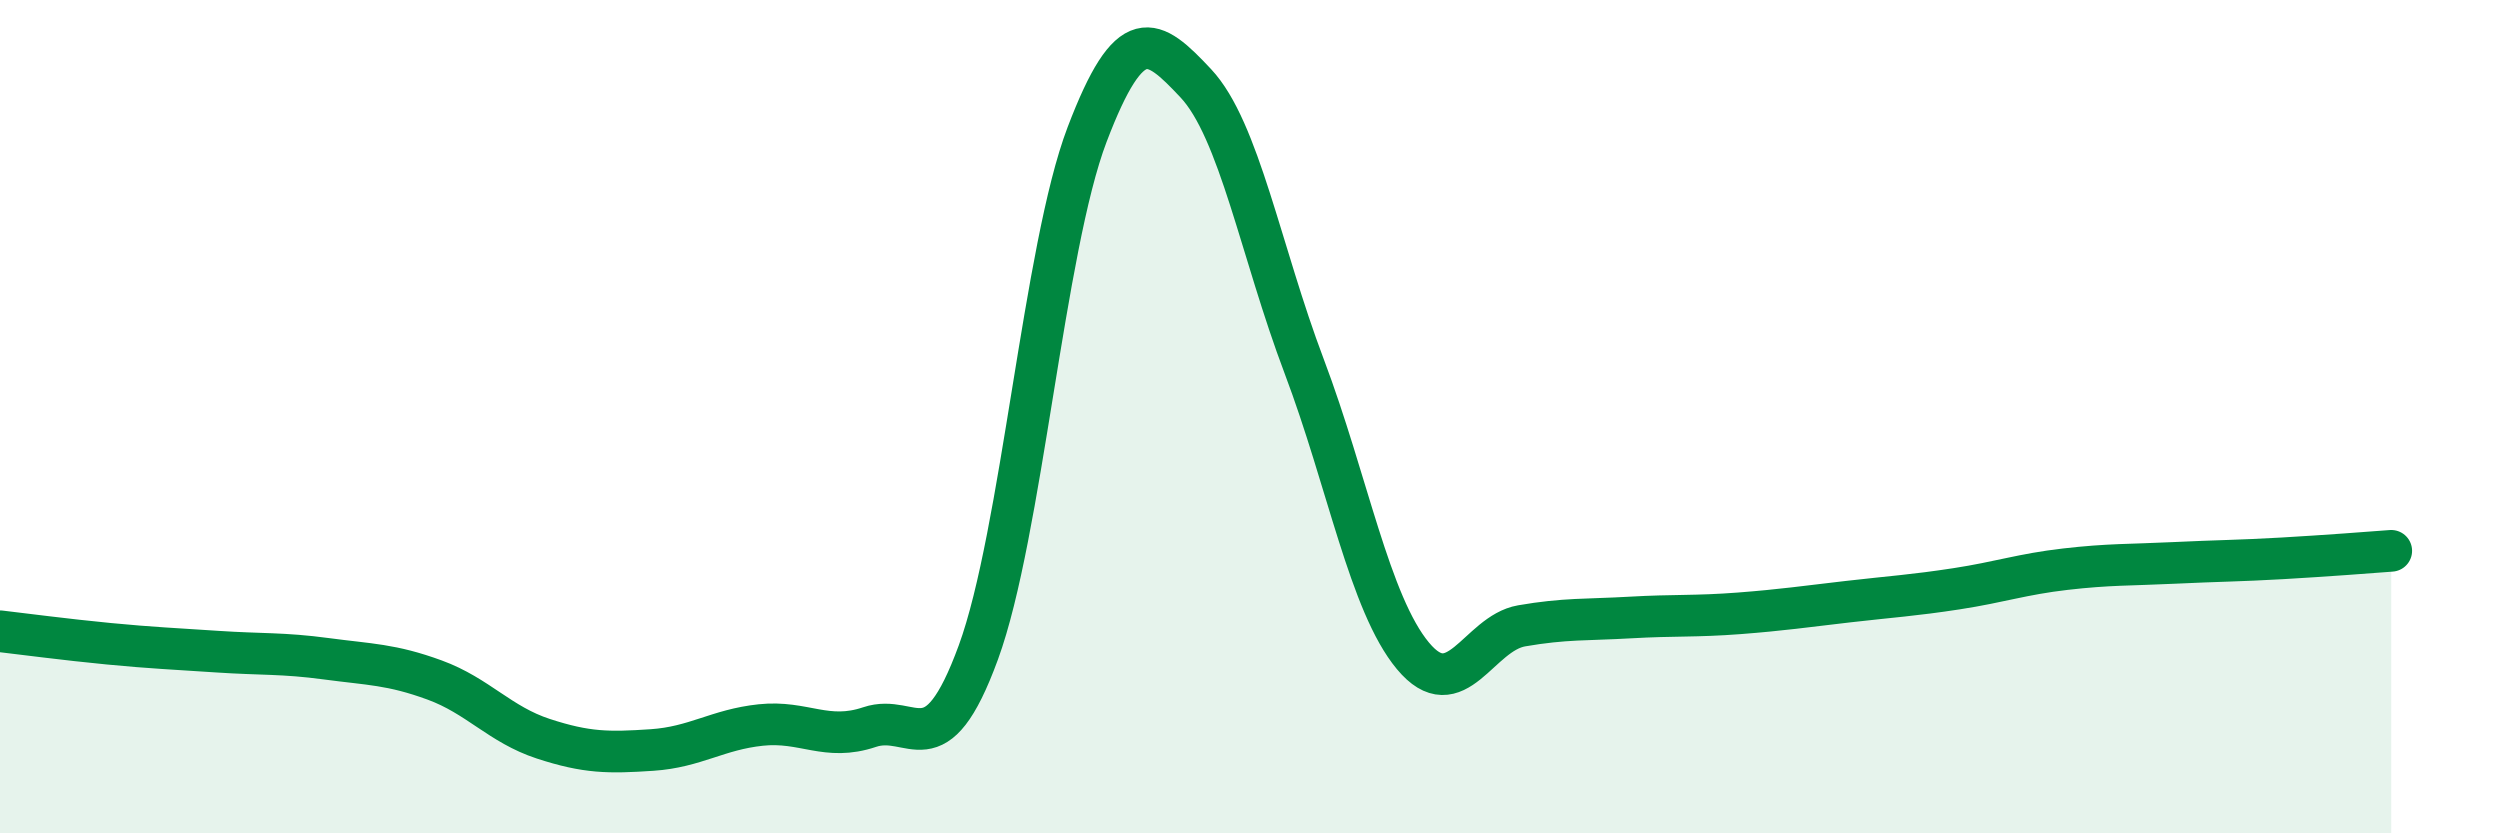
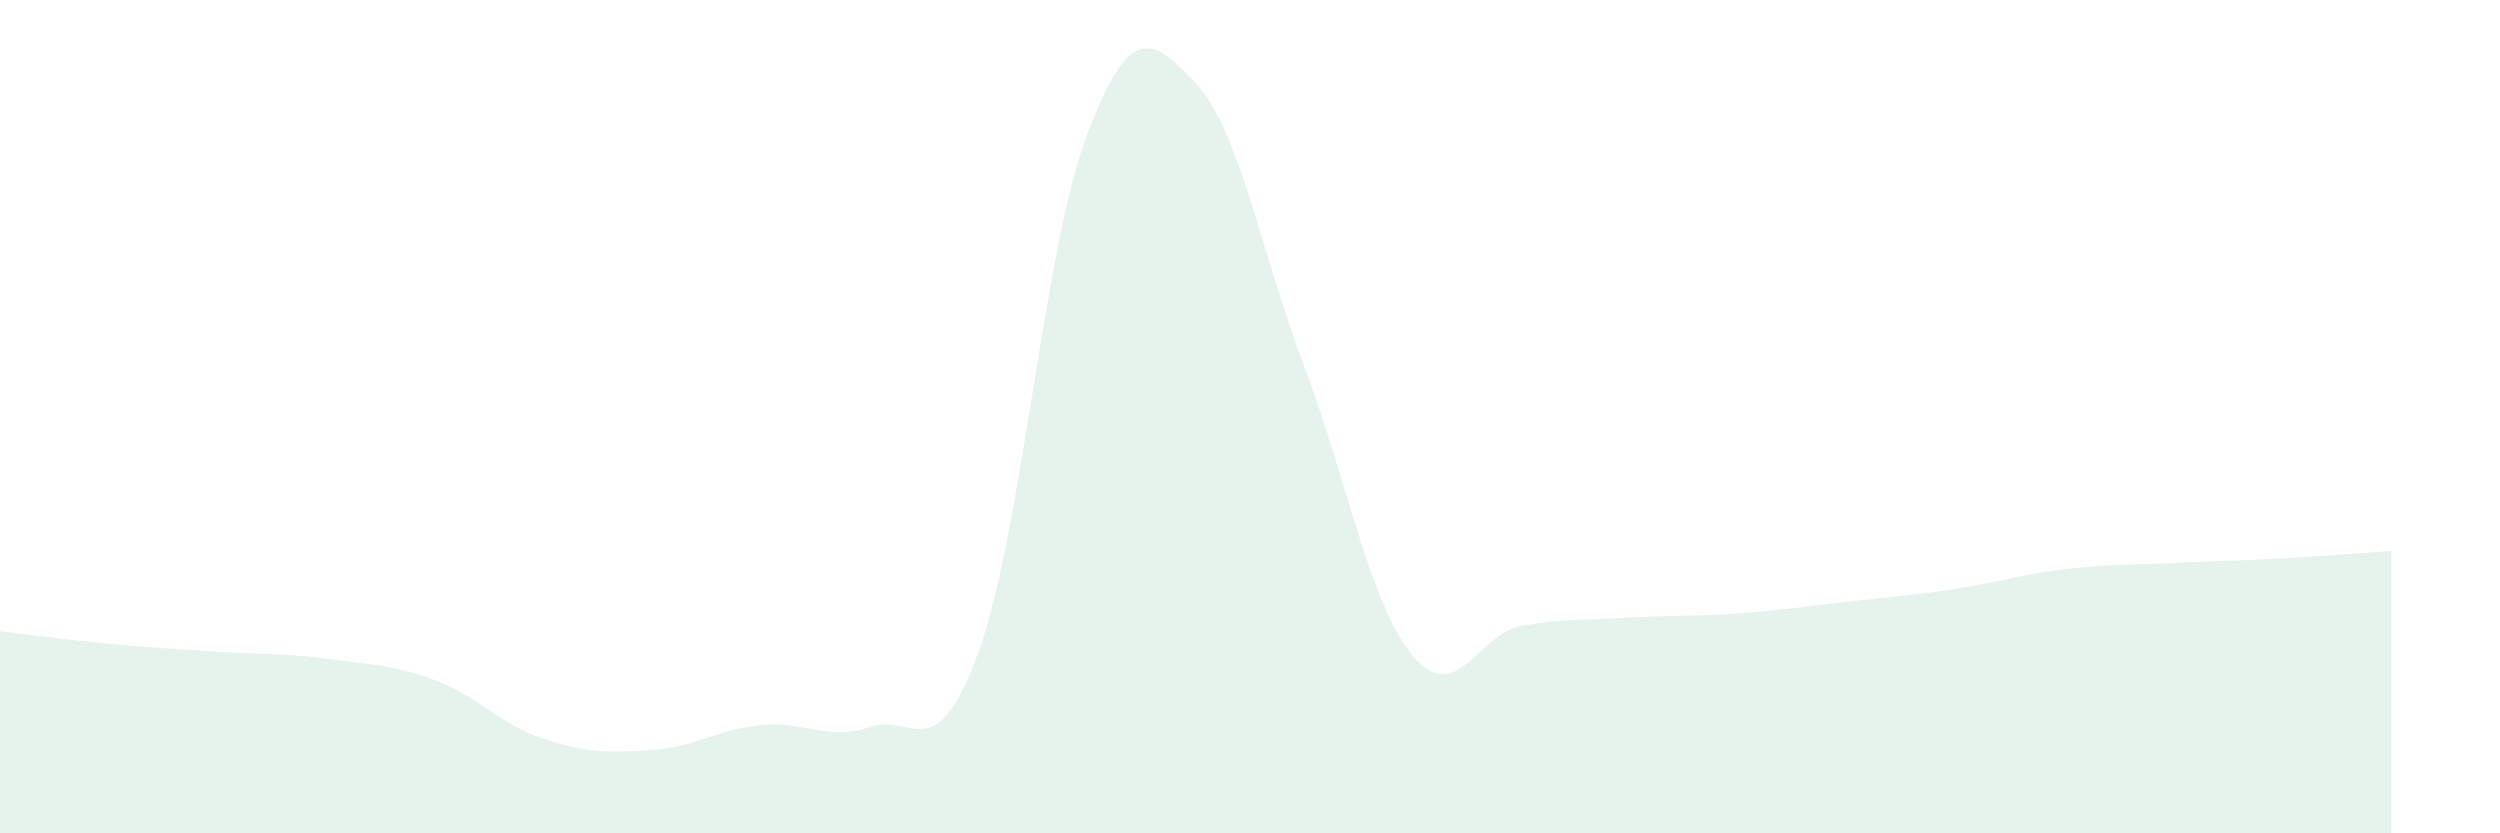
<svg xmlns="http://www.w3.org/2000/svg" width="60" height="20" viewBox="0 0 60 20">
  <path d="M 0,15.15 C 0.52,15.21 1.57,15.35 2.61,15.45 C 3.65,15.55 4.18,15.57 5.22,15.64 C 6.26,15.71 6.79,15.67 7.83,15.81 C 8.87,15.95 9.39,15.94 10.43,16.32 C 11.47,16.7 12,17.39 13.04,17.73 C 14.08,18.07 14.61,18.07 15.65,18 C 16.69,17.93 17.22,17.51 18.26,17.4 C 19.3,17.29 19.83,17.8 20.87,17.45 C 21.91,17.1 22.44,18.5 23.48,15.66 C 24.52,12.82 25.05,5.96 26.09,3.23 C 27.13,0.5 27.66,0.89 28.7,2 C 29.74,3.11 30.26,6.04 31.3,8.79 C 32.34,11.54 32.87,14.49 33.91,15.74 C 34.95,16.99 35.48,15.2 36.52,15.02 C 37.56,14.84 38.09,14.88 39.13,14.82 C 40.17,14.76 40.7,14.8 41.74,14.72 C 42.78,14.64 43.31,14.56 44.35,14.44 C 45.39,14.32 45.92,14.29 46.96,14.13 C 48,13.97 48.53,13.78 49.57,13.66 C 50.61,13.54 51.13,13.56 52.17,13.51 C 53.21,13.46 53.74,13.46 54.78,13.4 C 55.82,13.34 56.87,13.26 57.39,13.22L57.39 20L0 20Z" fill="#008740" opacity="0.1" stroke-linecap="round" stroke-linejoin="round" />
-   <path d="M 0,15.15 C 0.52,15.21 1.57,15.35 2.61,15.45 C 3.65,15.55 4.18,15.57 5.22,15.64 C 6.26,15.71 6.79,15.67 7.83,15.81 C 8.87,15.95 9.39,15.94 10.43,16.32 C 11.47,16.7 12,17.39 13.04,17.73 C 14.08,18.07 14.61,18.07 15.65,18 C 16.69,17.93 17.22,17.51 18.26,17.4 C 19.3,17.29 19.83,17.8 20.87,17.45 C 21.91,17.1 22.44,18.5 23.48,15.66 C 24.52,12.82 25.05,5.96 26.09,3.23 C 27.13,0.5 27.66,0.89 28.7,2 C 29.74,3.11 30.26,6.04 31.3,8.79 C 32.34,11.54 32.87,14.49 33.91,15.74 C 34.95,16.99 35.48,15.2 36.52,15.02 C 37.56,14.84 38.09,14.88 39.13,14.82 C 40.17,14.76 40.7,14.8 41.74,14.72 C 42.78,14.64 43.31,14.56 44.35,14.44 C 45.39,14.32 45.92,14.29 46.96,14.13 C 48,13.97 48.53,13.78 49.57,13.66 C 50.61,13.54 51.13,13.56 52.17,13.51 C 53.21,13.46 53.74,13.46 54.78,13.4 C 55.82,13.34 56.87,13.26 57.39,13.22" stroke="#008740" stroke-width="1" fill="none" stroke-linecap="round" stroke-linejoin="round" />
</svg>